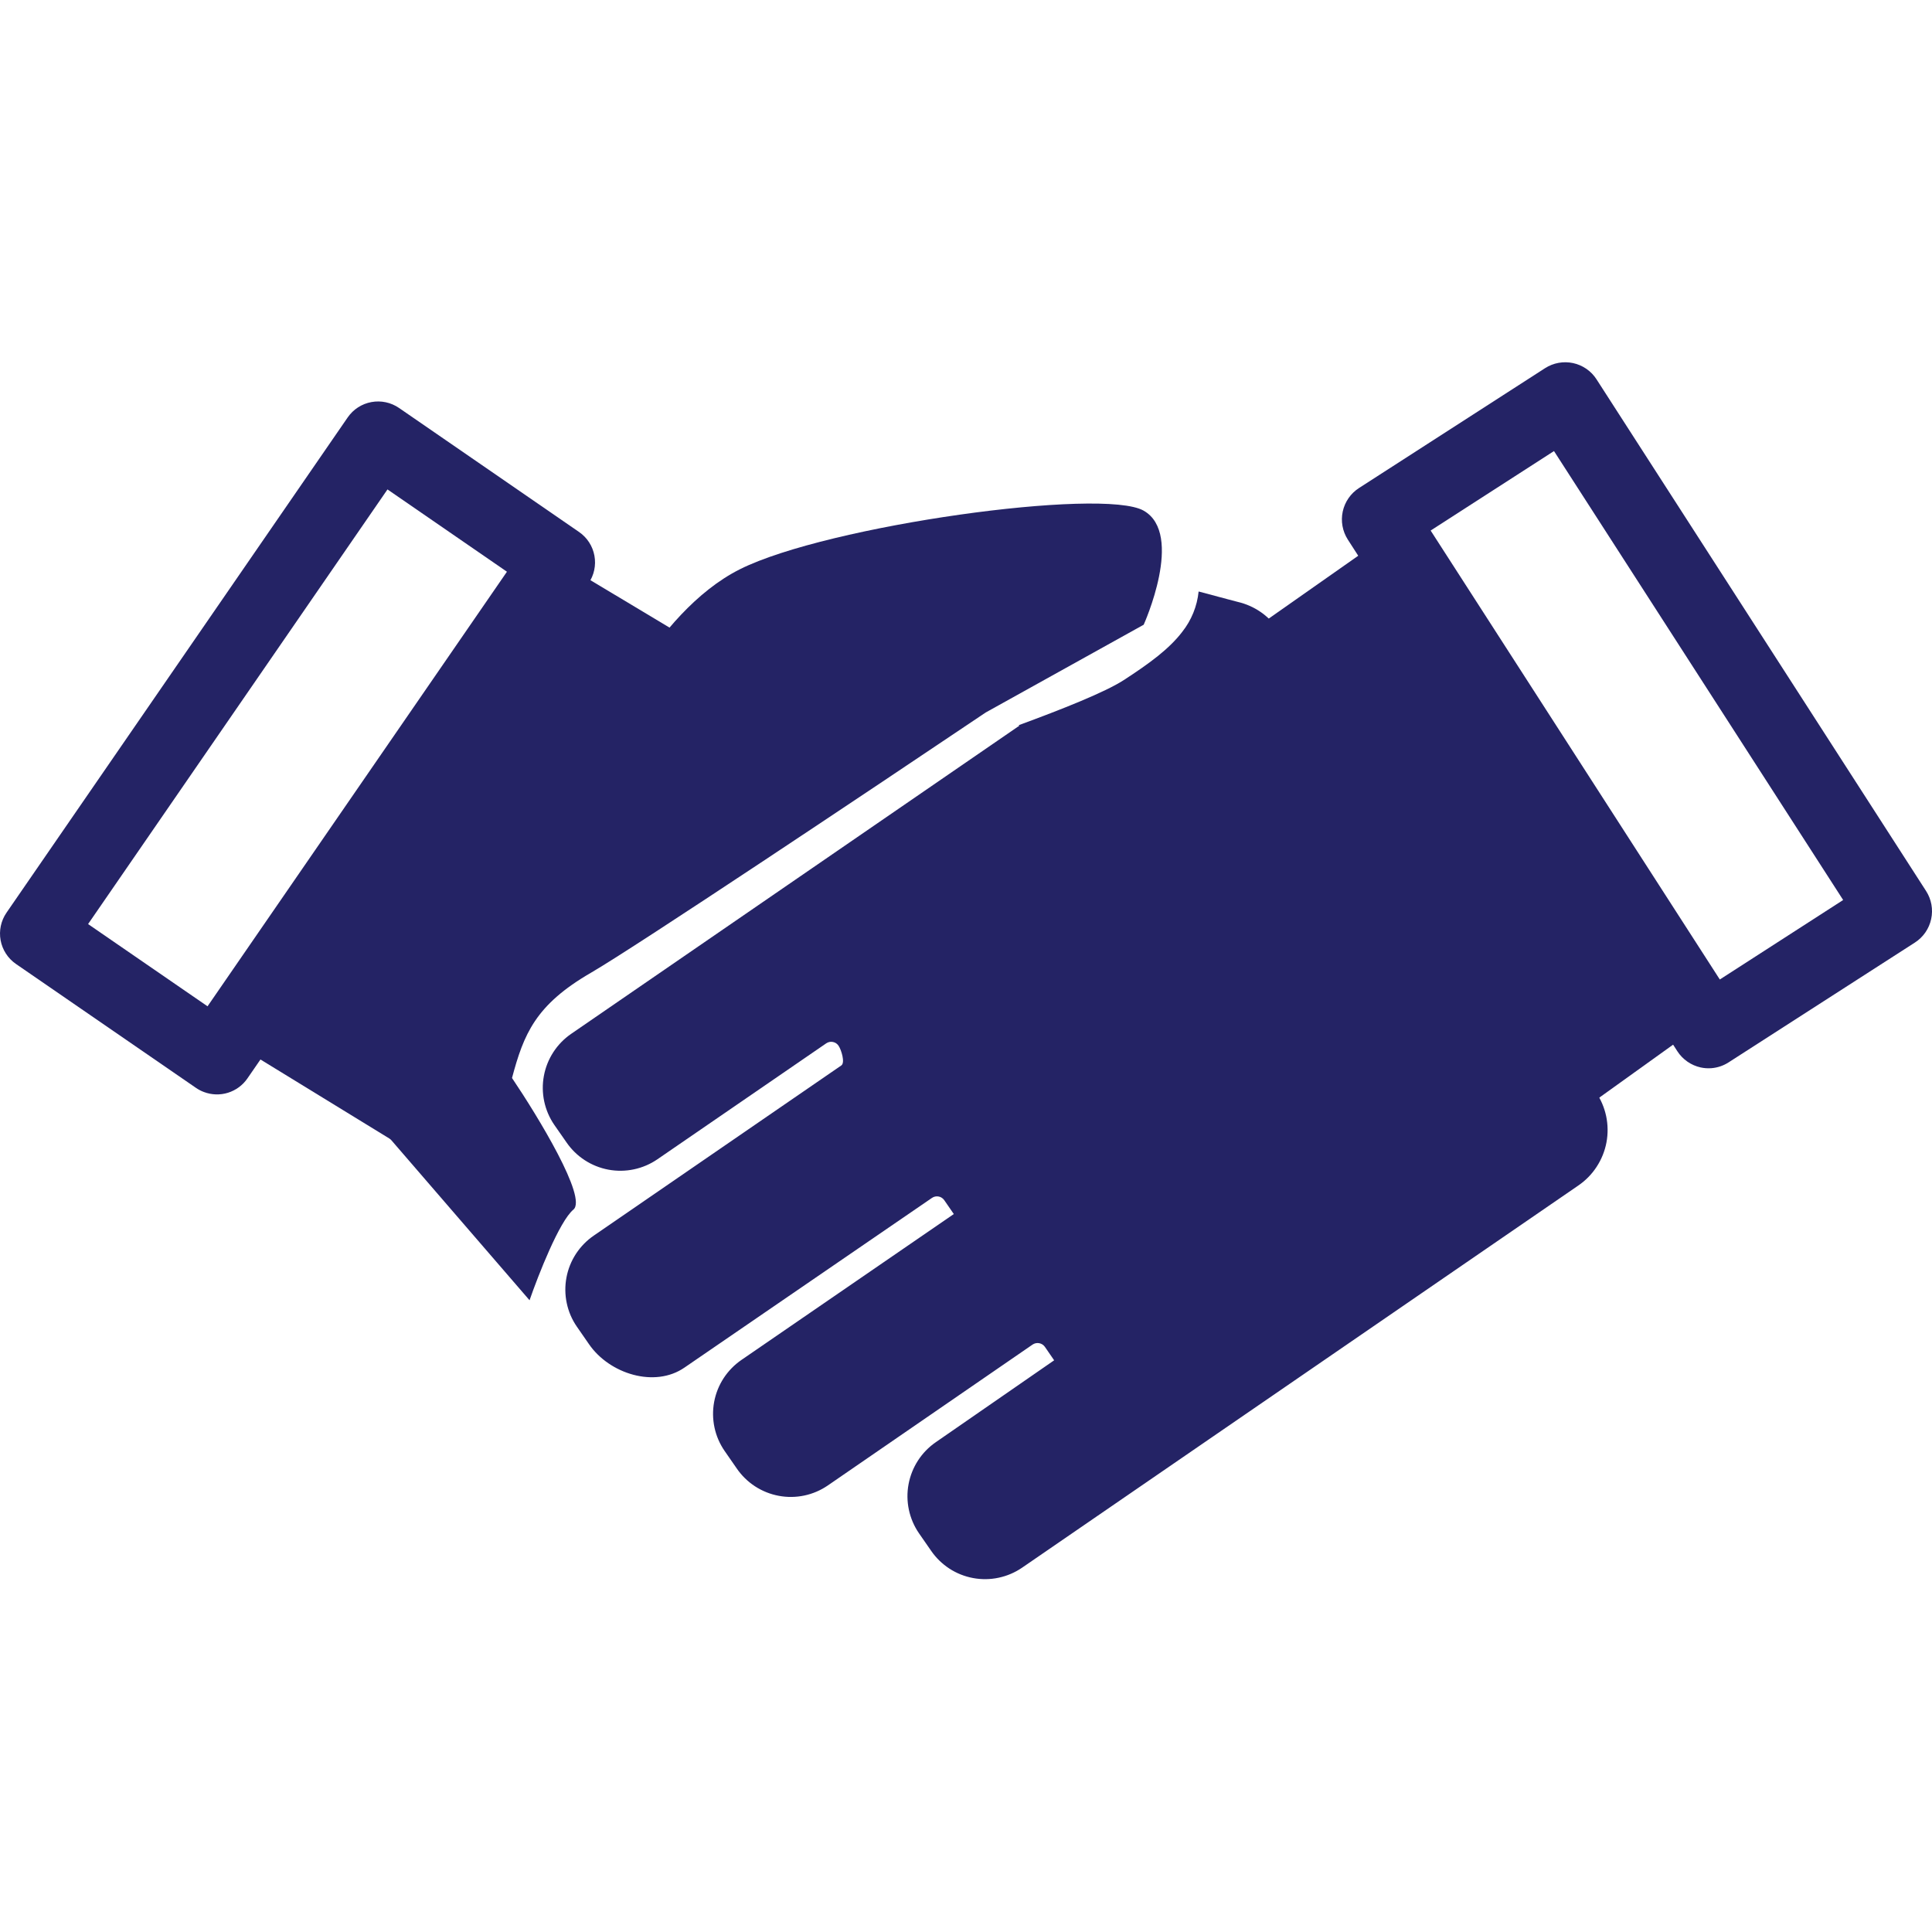
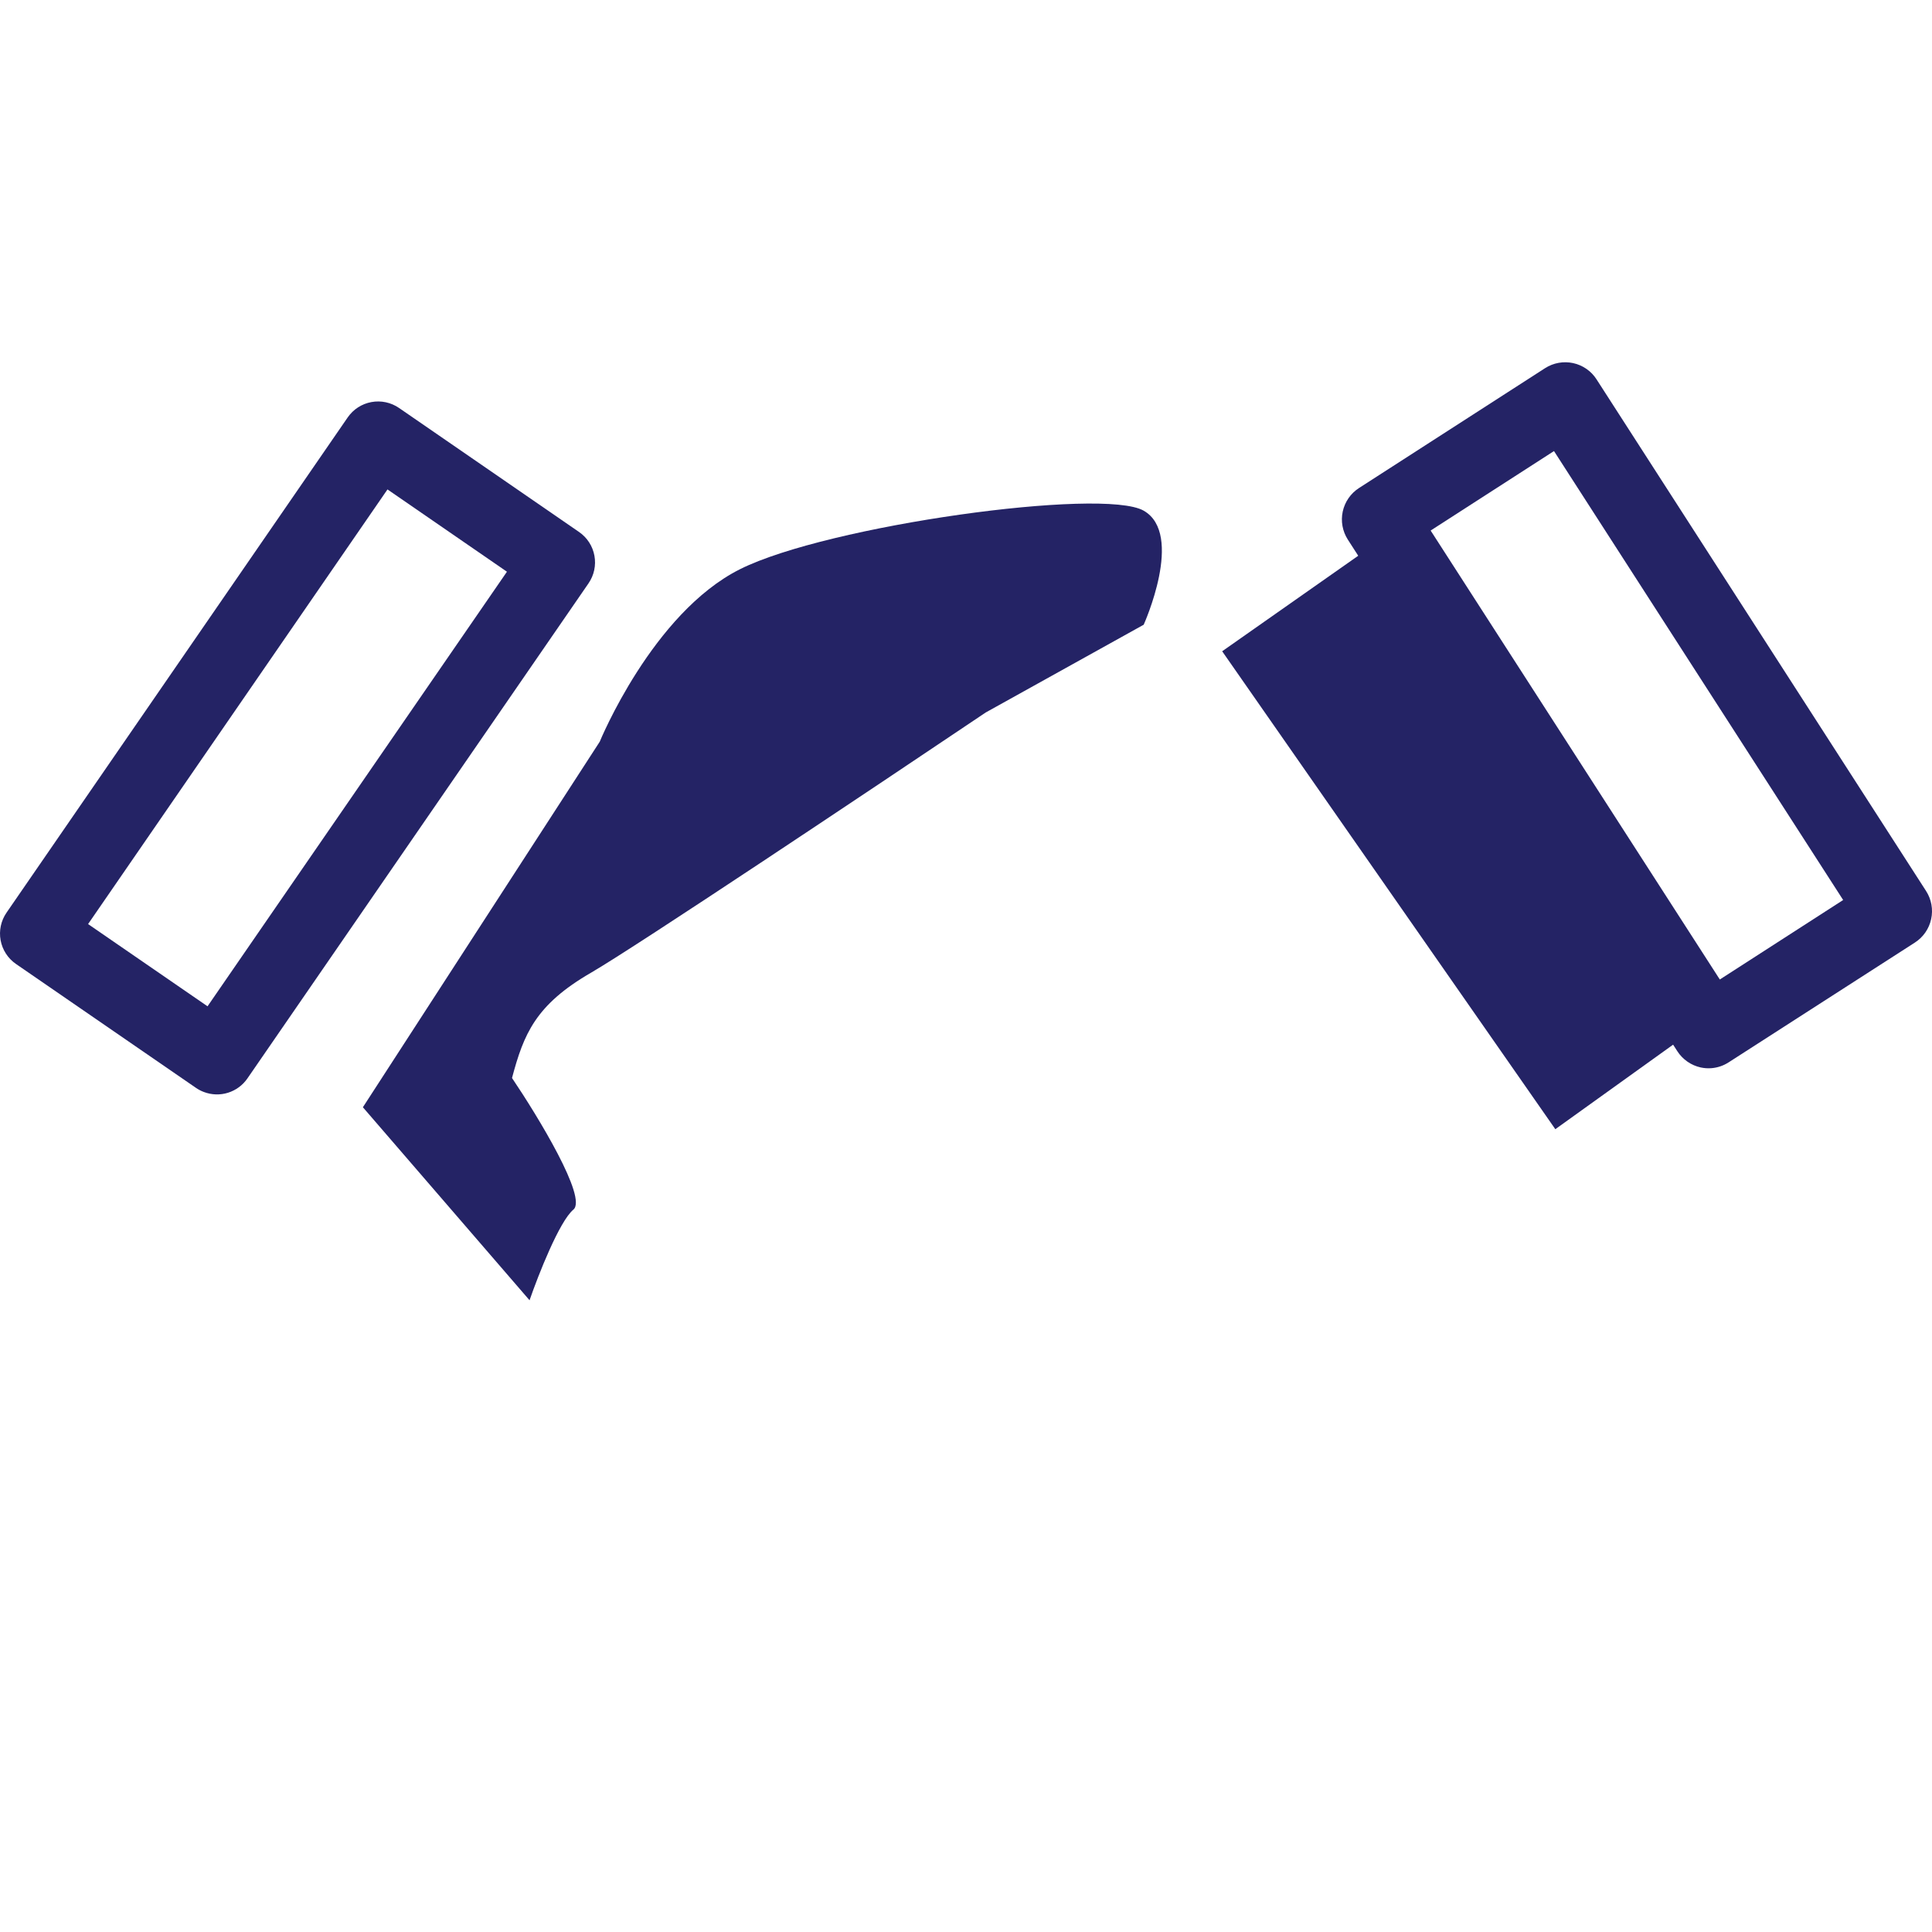
<svg xmlns="http://www.w3.org/2000/svg" width="64" height="64" viewBox="0 0 64 64" fill="none">
-   <path d="M42.331 20.844C42.017 20.387 41.544 20.065 41.004 19.939C41.004 19.939 40.504 19.809 39.706 19.594C39.656 20.082 39.468 20.546 39.163 20.931C38.733 21.495 38.077 21.977 37.226 22.529C36.61 22.929 35.174 23.498 33.739 24.025L33.771 24.037L18.921 34.247C18.447 34.573 18.122 35.074 18.017 35.639C17.912 36.204 18.036 36.788 18.361 37.262L18.766 37.843C19.091 38.317 19.592 38.642 20.157 38.747C20.723 38.851 21.306 38.727 21.78 38.401L27.368 34.563C27.4 34.541 27.436 34.526 27.473 34.517C27.511 34.509 27.55 34.509 27.588 34.516C27.626 34.523 27.662 34.537 27.695 34.558C27.727 34.58 27.755 34.607 27.777 34.639C27.868 34.772 28.003 35.201 27.87 35.294L19.674 40.928C19.439 41.088 19.237 41.294 19.081 41.532C18.925 41.771 18.817 42.038 18.765 42.318C18.712 42.599 18.715 42.886 18.774 43.166C18.832 43.444 18.945 43.709 19.107 43.944L19.51 44.526C20.186 45.512 21.691 45.985 22.677 45.301L30.873 39.682C30.905 39.66 30.94 39.645 30.978 39.637C31.015 39.629 31.054 39.629 31.092 39.636C31.13 39.642 31.166 39.657 31.198 39.678C31.23 39.699 31.258 39.726 31.28 39.758L31.596 40.217L24.562 45.049C24.328 45.21 24.127 45.416 23.971 45.654C23.816 45.893 23.709 46.16 23.657 46.44C23.605 46.72 23.609 47.008 23.668 47.286C23.727 47.565 23.841 47.829 24.003 48.064L24.406 48.645C24.567 48.88 24.773 49.081 25.012 49.237C25.251 49.392 25.518 49.499 25.798 49.551C26.079 49.604 26.367 49.6 26.646 49.541C26.925 49.482 27.189 49.368 27.424 49.207L34.205 44.541C34.27 44.497 34.349 44.48 34.425 44.495C34.502 44.509 34.57 44.553 34.614 44.617L34.92 45.062L30.999 47.775C30.526 48.101 30.202 48.602 30.097 49.167C29.992 49.732 30.116 50.316 30.441 50.79L30.844 51.371C31.005 51.606 31.211 51.806 31.45 51.962C31.688 52.117 31.955 52.223 32.235 52.275C32.515 52.327 32.803 52.324 33.081 52.264C33.36 52.205 33.624 52.092 33.859 51.931L52.282 39.273C52.524 39.108 52.731 38.897 52.891 38.651C53.051 38.406 53.162 38.132 53.216 37.844C53.27 37.556 53.266 37.26 53.206 36.973C53.145 36.687 53.029 36.415 52.863 36.173L42.331 20.844Z" fill="#242365" />
  <path d="M51.522 37.406L40.486 21.574L46.198 17.564L57.246 33.298L51.522 37.406Z" fill="#242365" />
  <path d="M56.692 35.385C56.574 35.394 56.455 35.386 56.339 35.361C56.02 35.291 55.741 35.097 55.564 34.823L44.648 17.874C44.471 17.598 44.411 17.264 44.48 16.944C44.55 16.624 44.743 16.344 45.018 16.167L51.181 12.197C51.318 12.109 51.47 12.049 51.63 12.02C51.789 11.991 51.953 11.994 52.112 12.028C52.27 12.062 52.42 12.128 52.554 12.22C52.687 12.313 52.801 12.43 52.888 12.567L63.804 29.516C63.981 29.791 64.042 30.126 63.972 30.446C63.903 30.766 63.709 31.046 63.434 31.223L57.261 35.193C57.09 35.303 56.895 35.369 56.692 35.385ZM47.392 17.575L56.971 32.447L61.057 29.814L51.478 14.942L47.392 17.575Z" fill="#242365" />
-   <path d="M23.789 21.755L13.642 38.171L7.692 34.523L17.746 18.133L23.789 21.755Z" fill="#242365" />
  <path d="M6.757 36.175C6.663 36.141 6.575 36.094 6.493 36.038L0.528 31.932C0.261 31.748 0.079 31.465 0.02 31.147C-0.038 30.828 0.032 30.5 0.216 30.233L11.519 13.826C11.703 13.56 11.985 13.377 12.304 13.319C12.623 13.26 12.951 13.331 13.218 13.514L19.184 17.624C19.45 17.808 19.633 18.09 19.691 18.409C19.75 18.727 19.679 19.056 19.496 19.323L8.192 35.73C8.037 35.953 7.811 36.118 7.551 36.199C7.291 36.28 7.011 36.271 6.757 36.175ZM2.918 30.611L6.875 33.335L16.793 18.939L12.836 16.213L2.918 30.611Z" fill="#242365" />
  <path d="M19.577 32.223C17.736 33.288 17.349 34.257 16.961 35.71C17.833 37.002 19.46 39.682 18.995 40.069C18.53 40.457 17.833 42.233 17.542 43.073L12.021 36.679L19.867 24.57C19.867 24.57 21.611 20.307 24.517 18.854C27.424 17.401 36.53 16.142 37.886 16.917C39.242 17.692 37.886 20.695 37.886 20.695L32.655 23.601C28.909 26.12 21.049 31.37 19.577 32.223Z" fill="#242365" />
</svg>